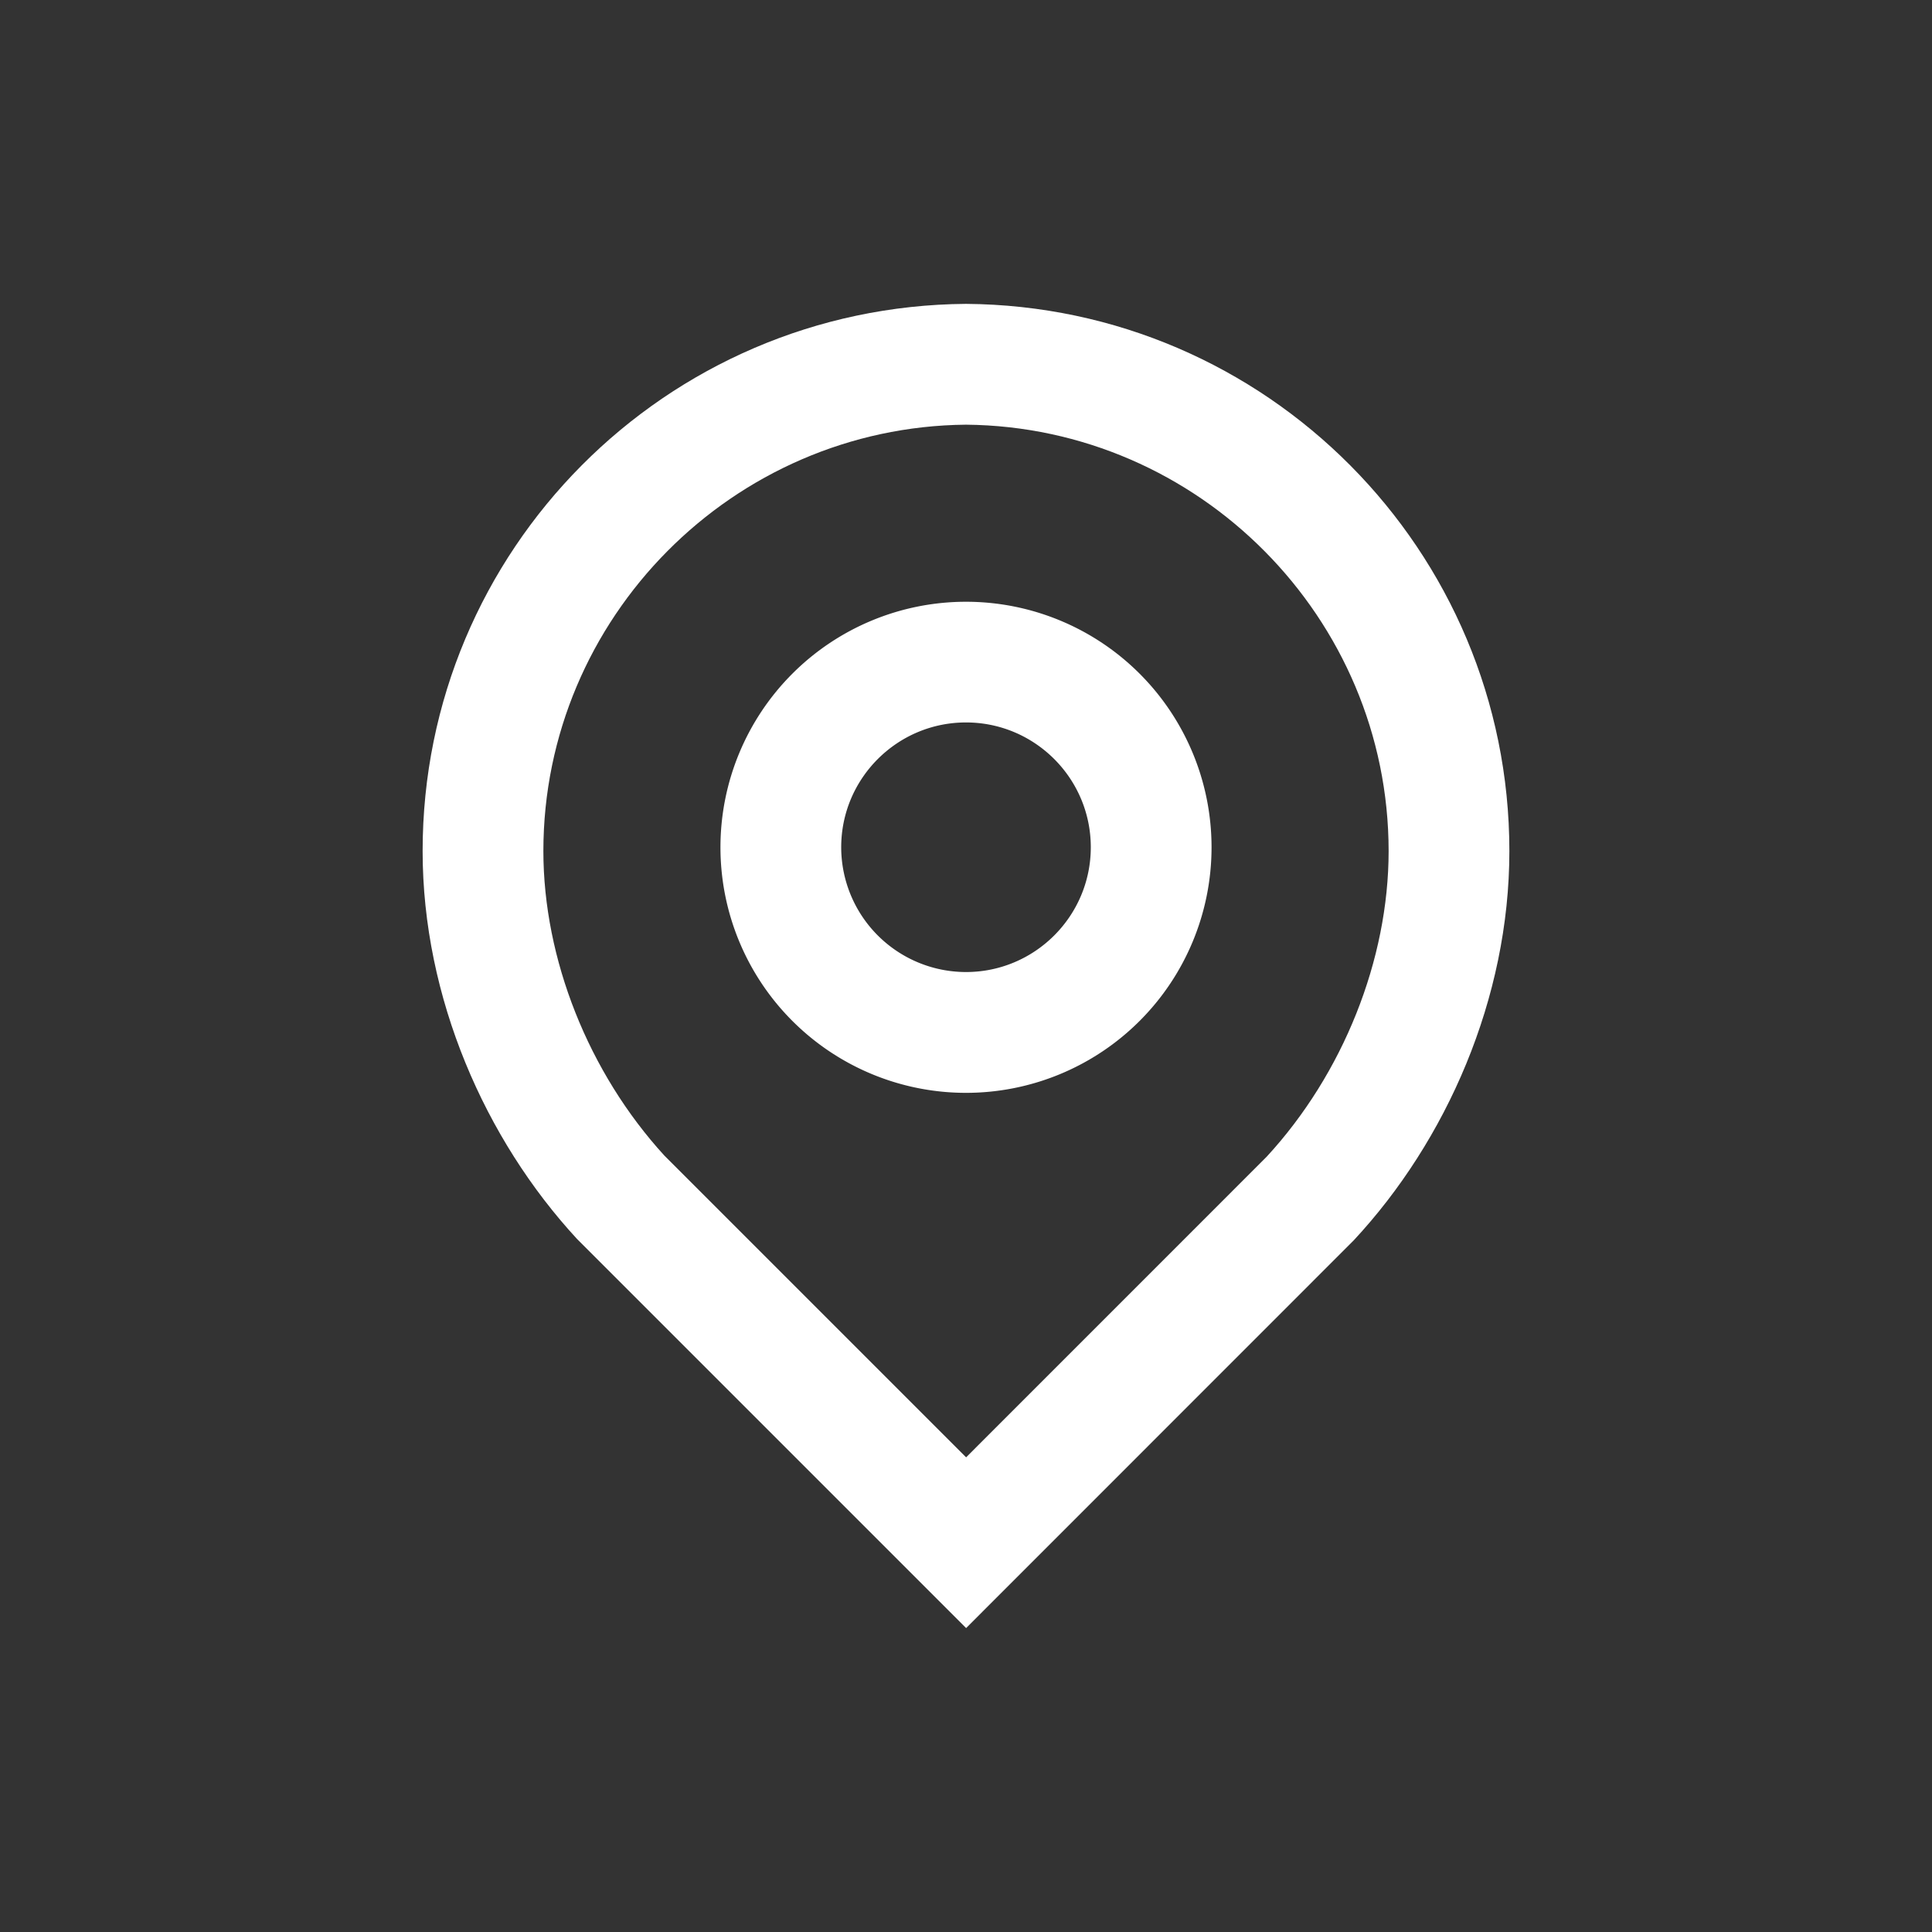
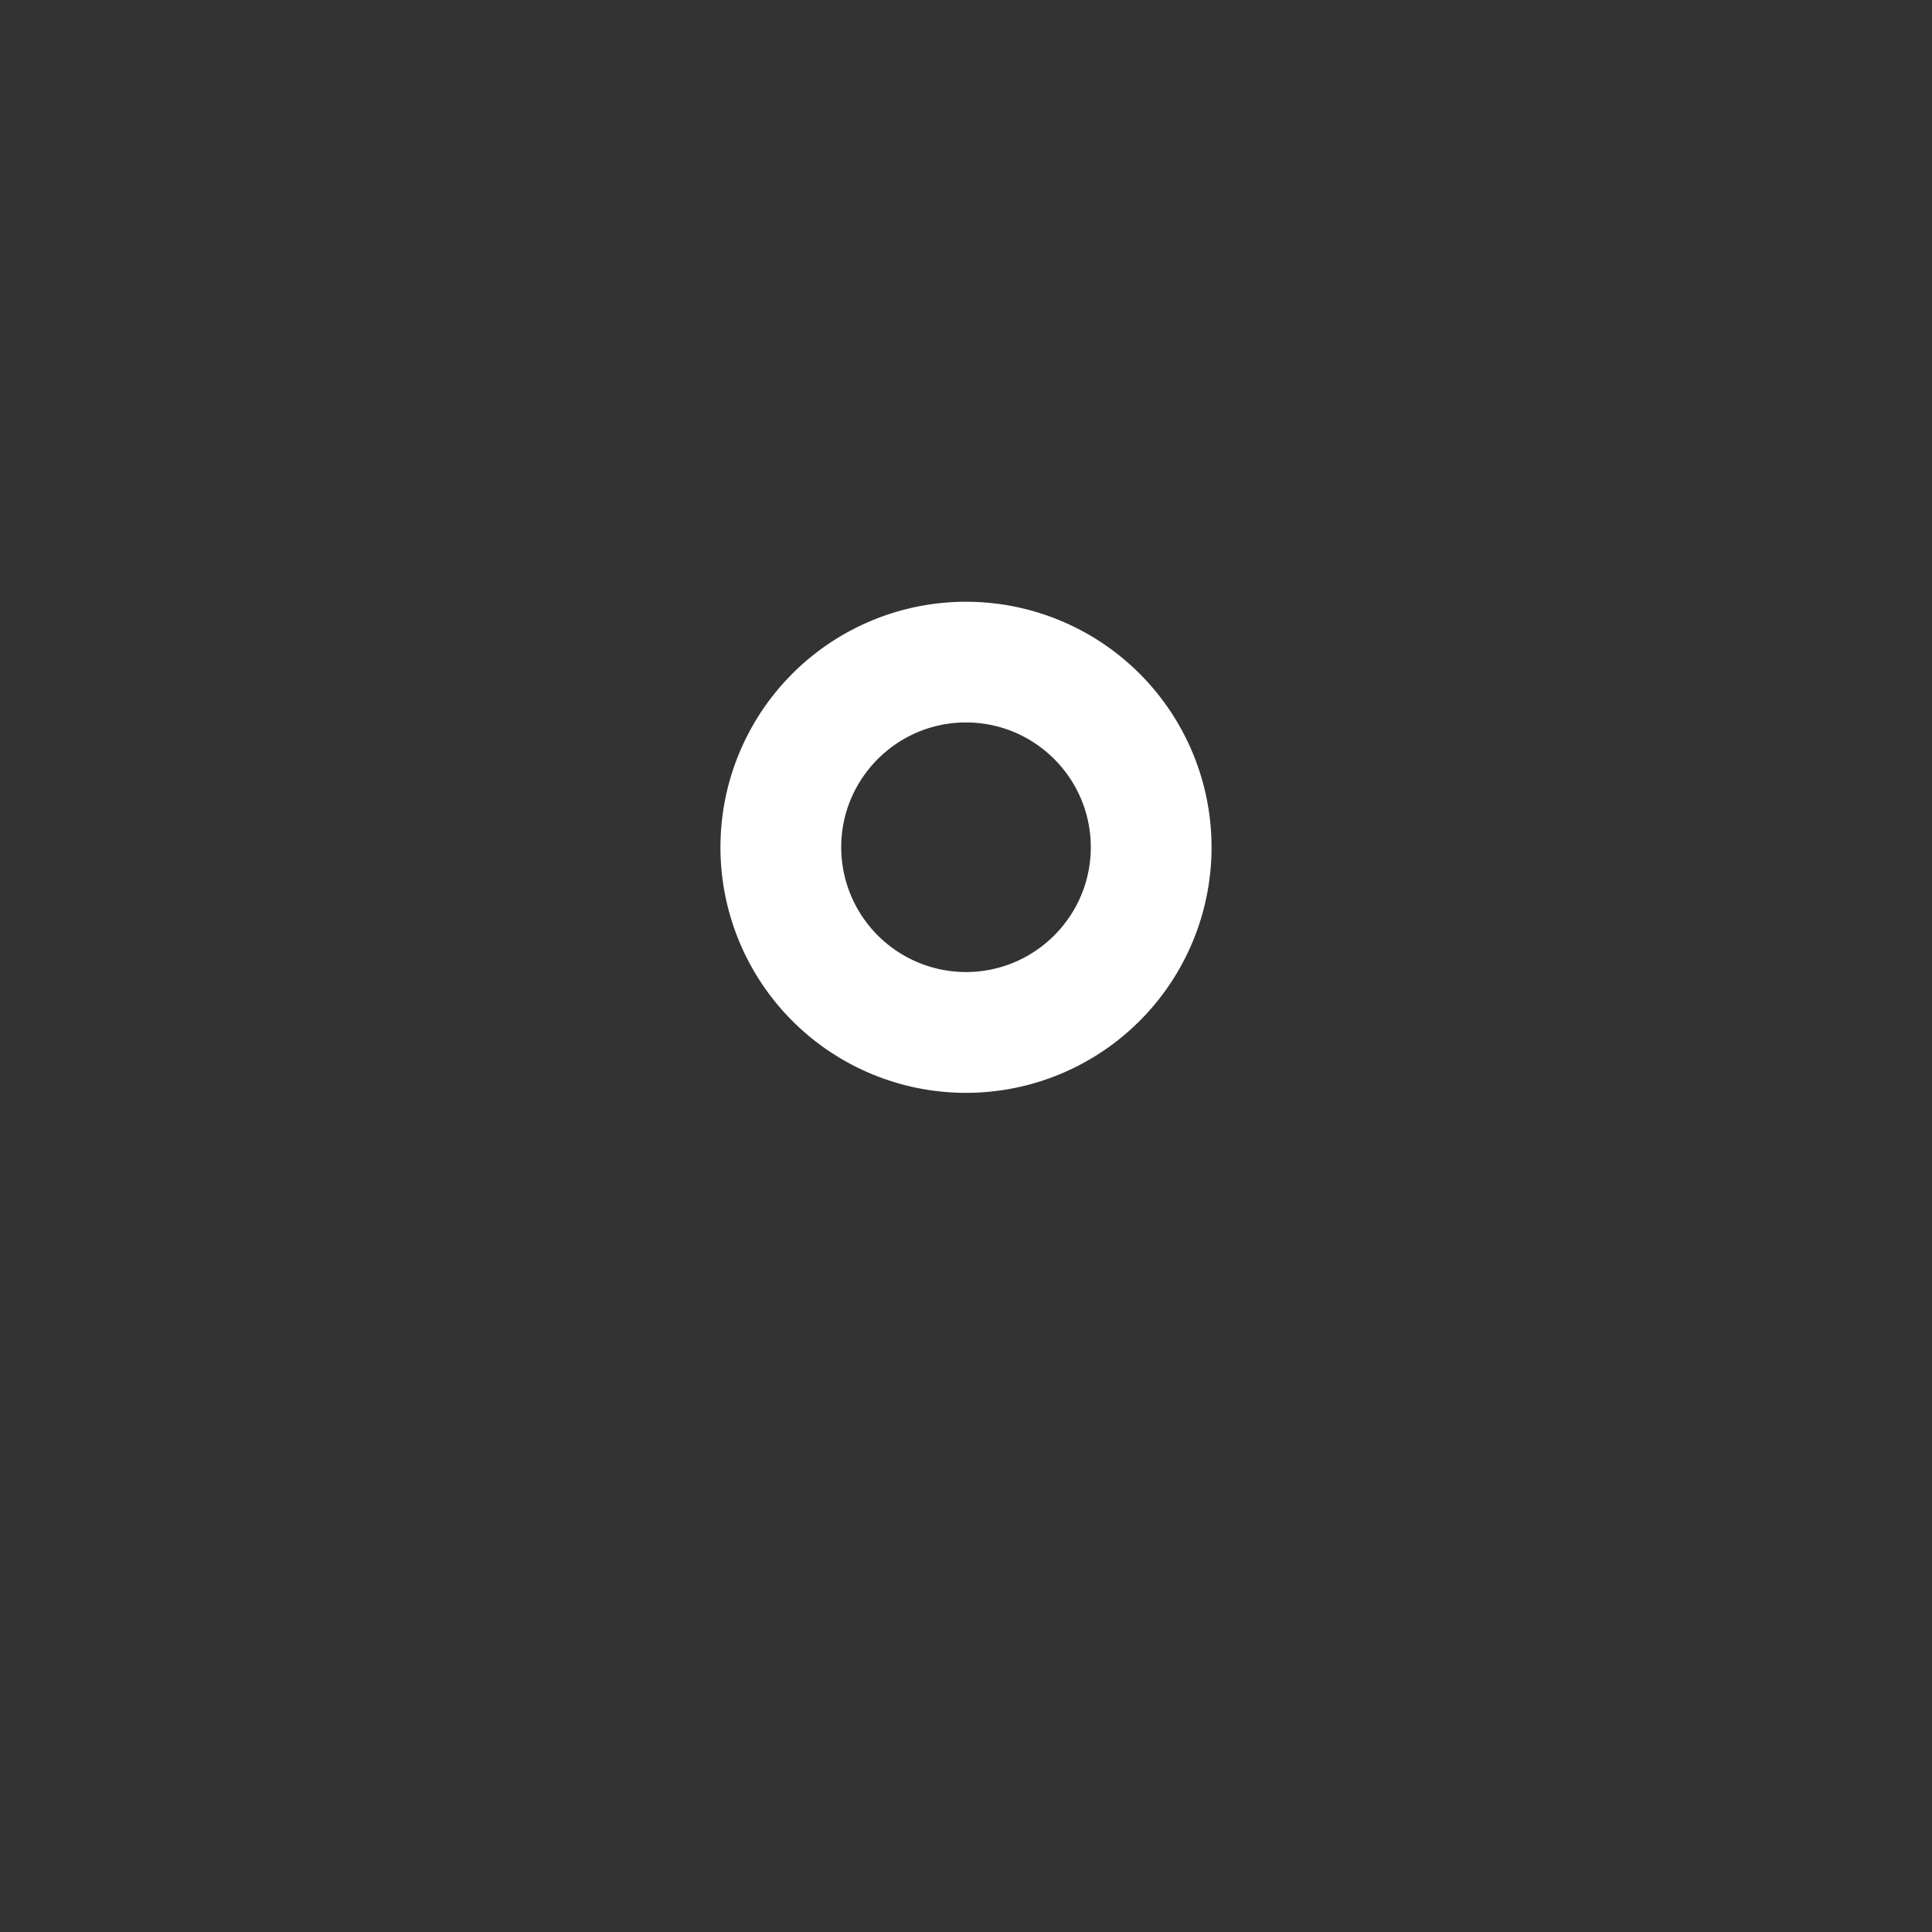
<svg xmlns="http://www.w3.org/2000/svg" baseProfile="tiny" height="32" width="32">
  <rect width="100%" height="100%" fill="#333333" stroke="none" />
  <g fill="#fff">
-     <path d="M16 5.033c-4.978.037-9 4.079-9 9.063 0 2.429 1.036 4.779 2.559 6.427l6.443 6.443 6.419-6.421C23.956 18.897 25 16.538 25 14.096c-.001-4.983-4.023-9.026-9-9.063zm4.98 14.126l-4.978 4.979-4.999-4.999C9.748 17.766 9 15.884 9 14.096c0-3.861 3.139-7.026 7-7.062 3.86.036 6.999 3.202 7 7.062 0 1.801-.755 3.691-2.02 5.063z" />
    <path d="M16 9.967a4.067 4.067 0 100 8.134 4.067 4.067 0 000-8.134zm0 6.133a2.069 2.069 0 01-2.067-2.067c0-1.14.927-2.067 2.067-2.067 1.14 0 2.067.927 2.067 2.067 0 1.14-.927 2.067-2.067 2.067z" />
  </g>
</svg>